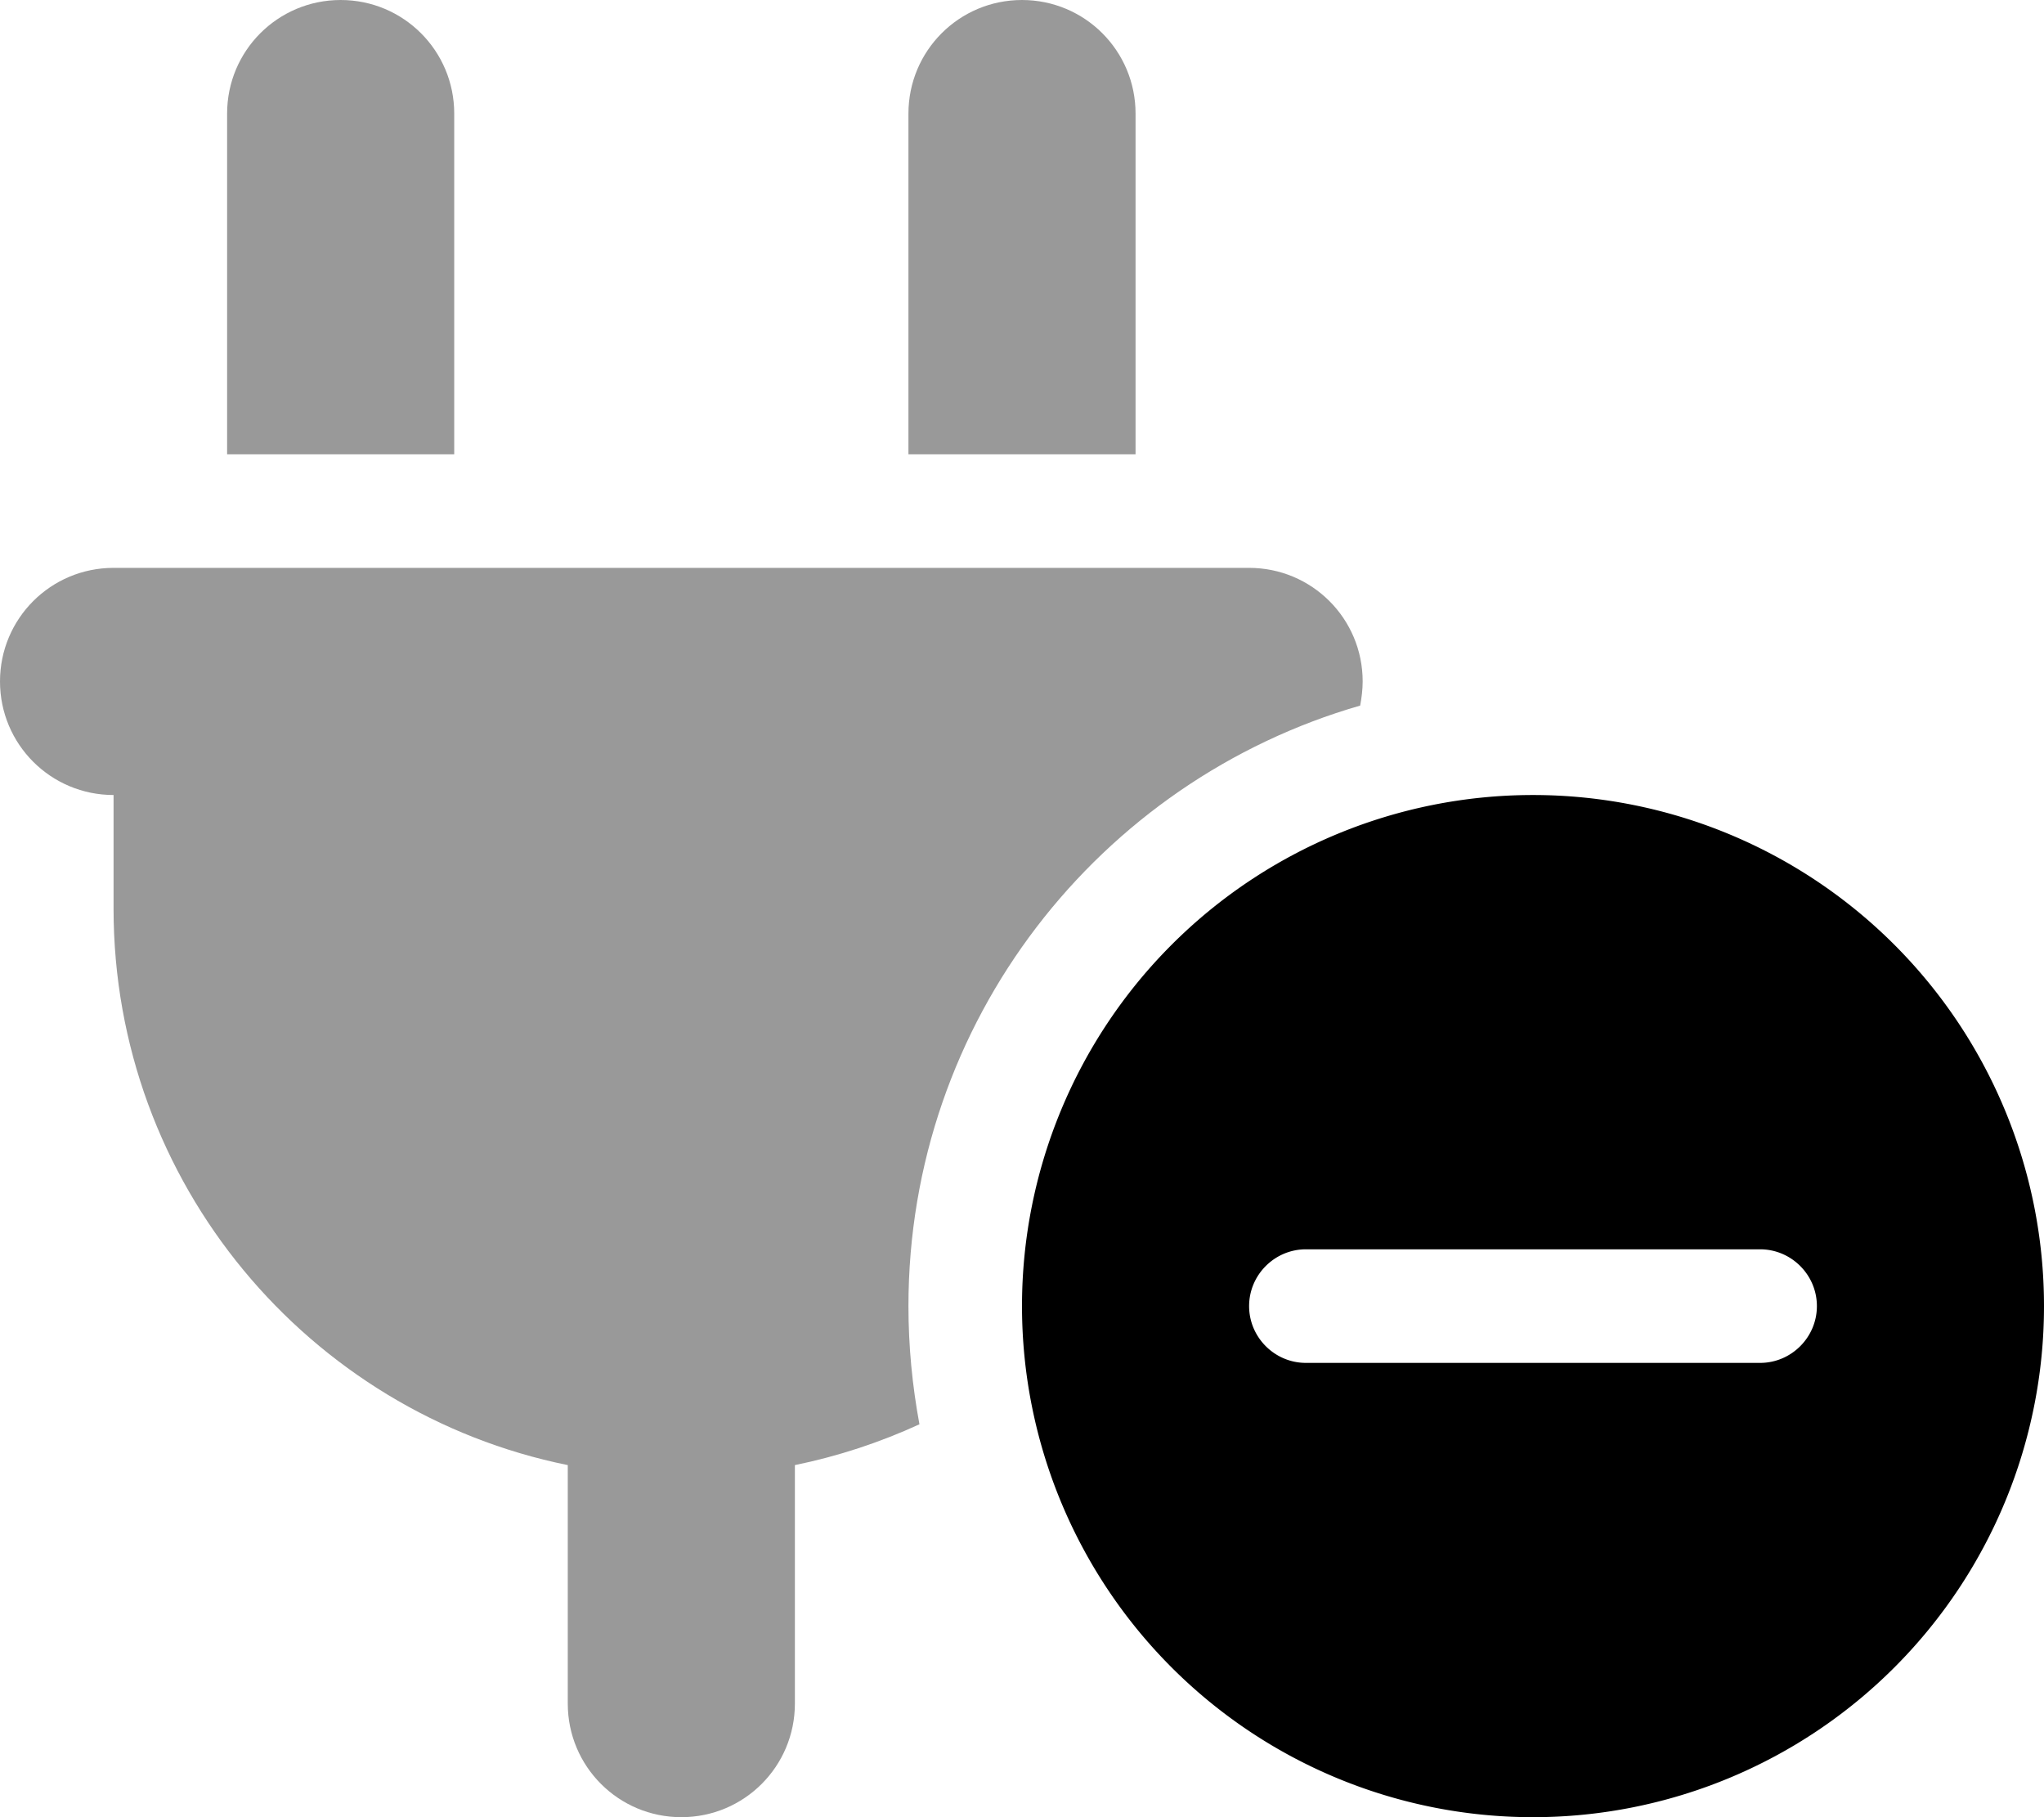
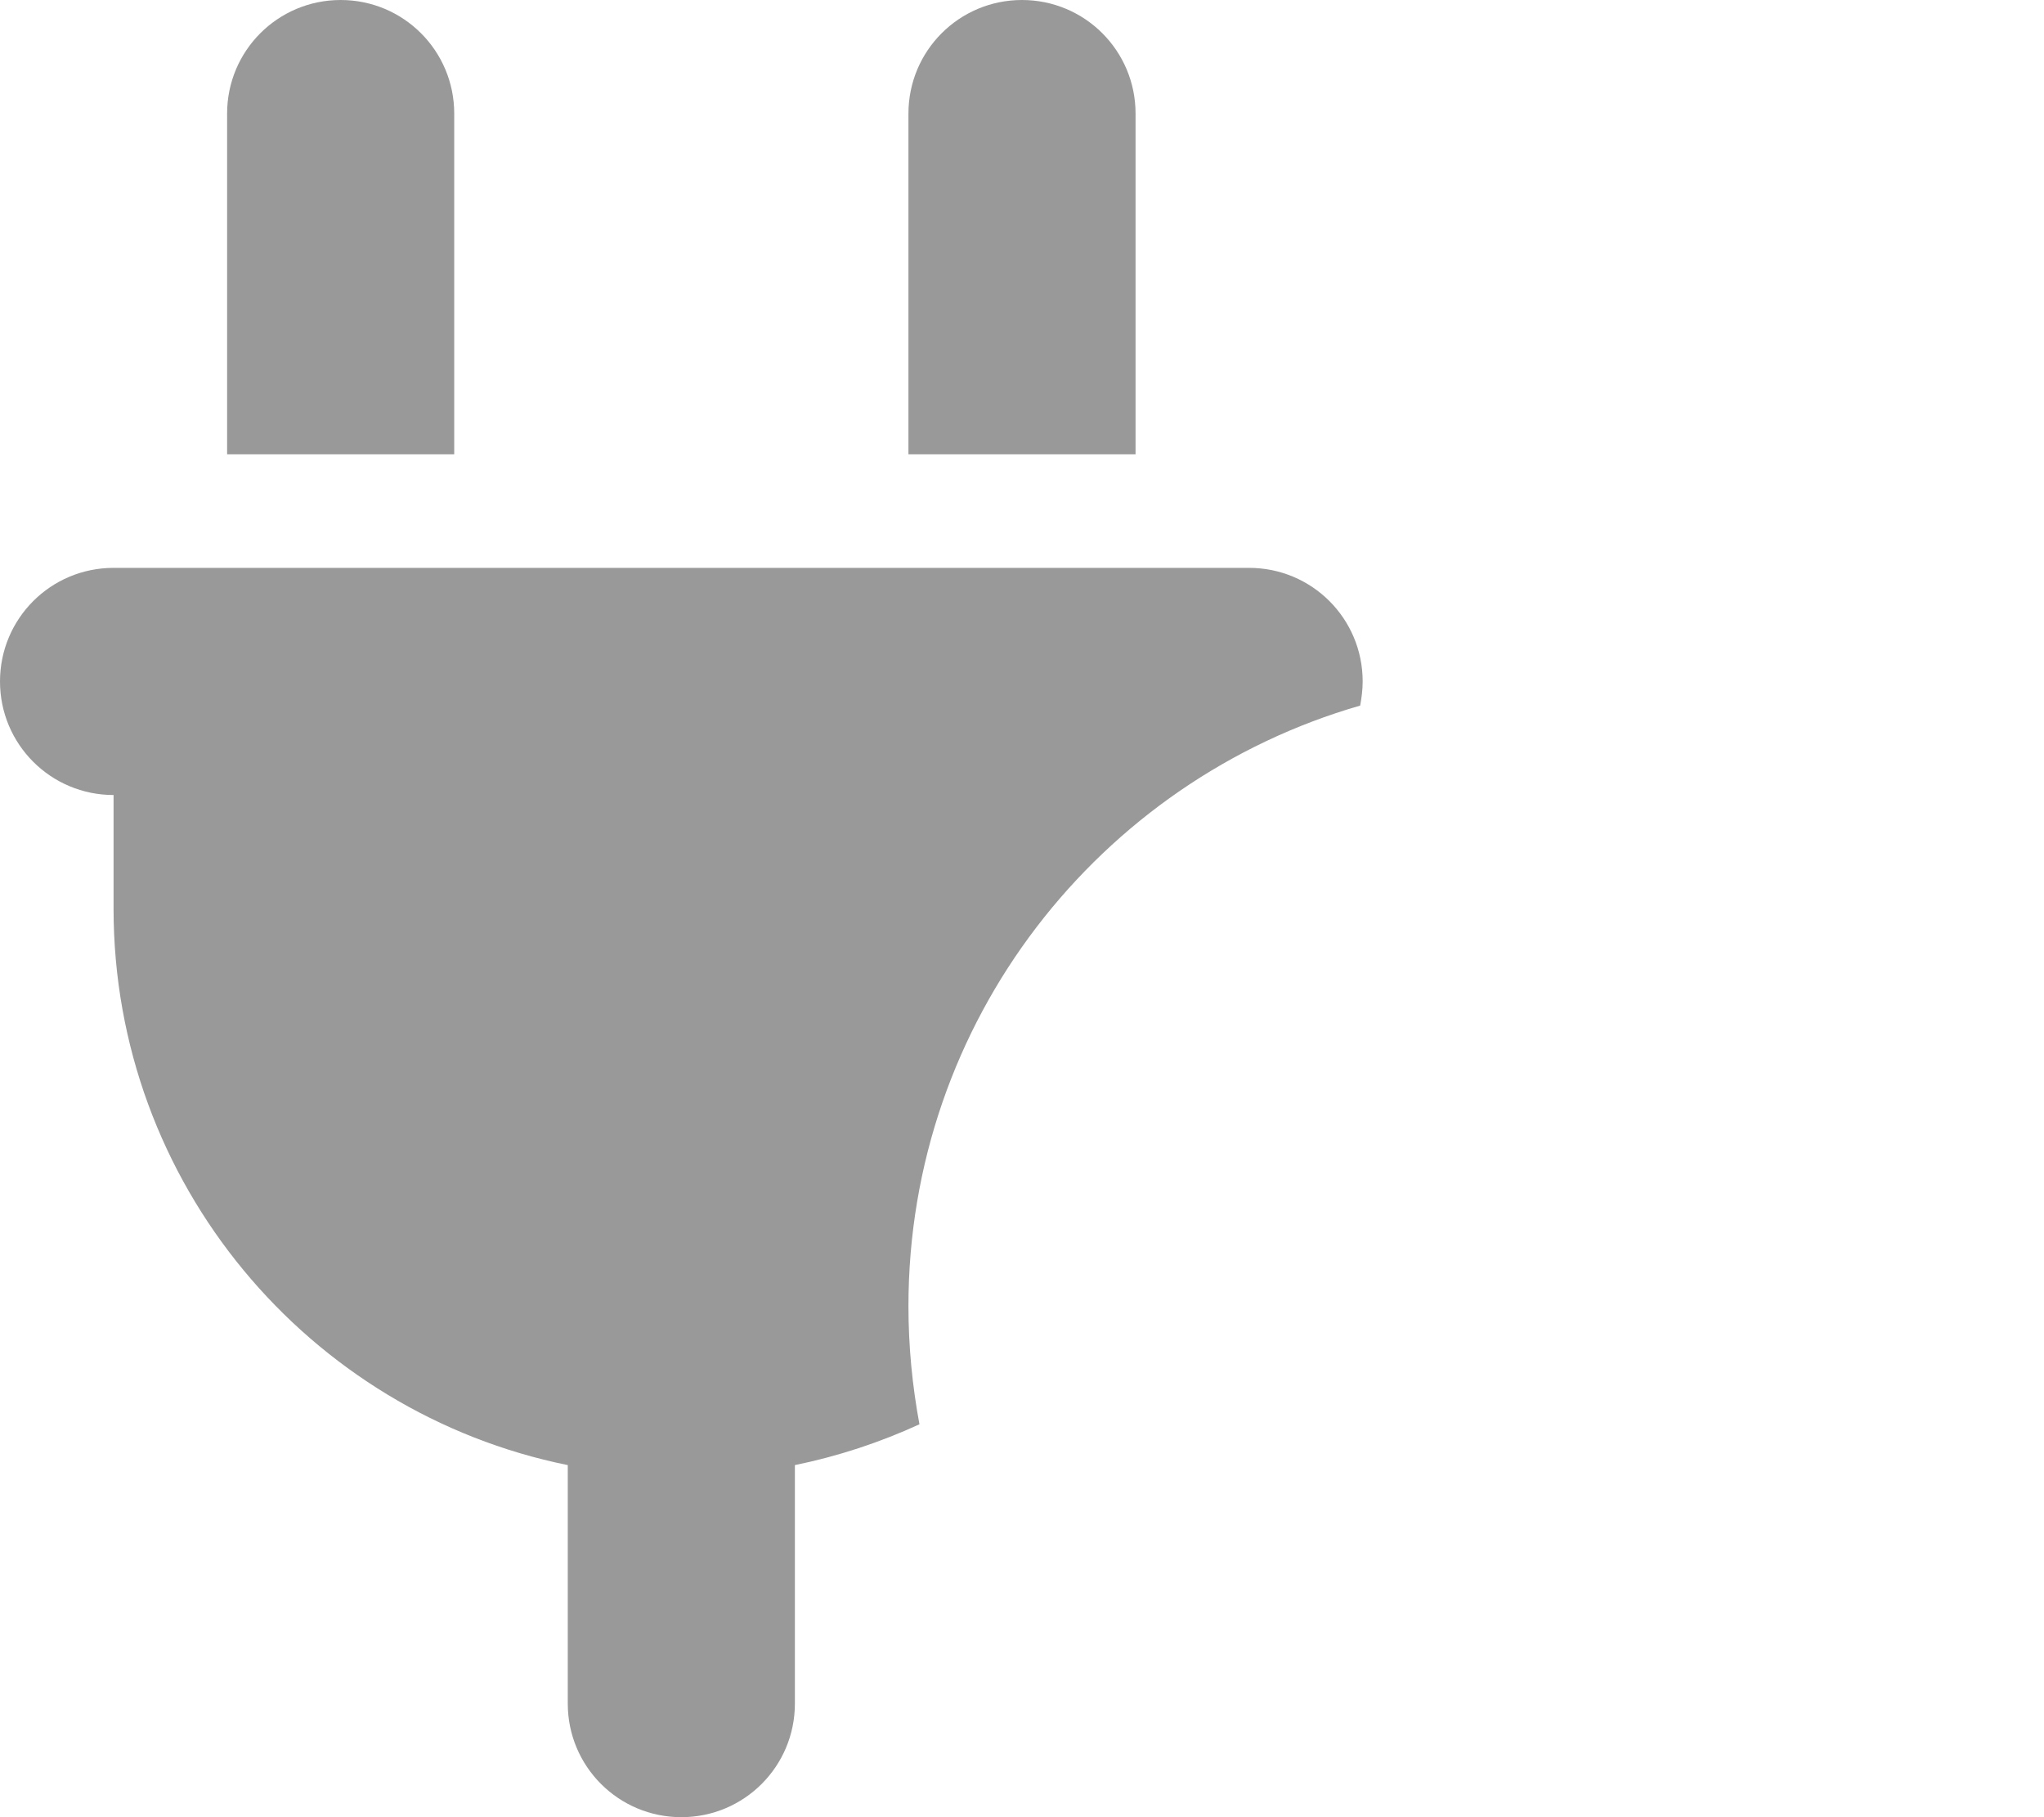
<svg xmlns="http://www.w3.org/2000/svg" viewBox="0 0 576 512">
  <defs>
    <style>.fa-secondary{opacity:.4}</style>
  </defs>
-   <path class="fa-primary" d="M432 512a144 144 0 1 0 0-288 144 144 0 1 0 0 288zm64-128l-128 0c-8.8 0-16-7.2-16-16s7.2-16 16-16H496c8.8 0 16 7.2 16 16s-7.2 16-16 16z" />
  <path class="fa-secondary" d="M128 32v96H64V32C64 14.3 78.3 0 96 0s32 14.3 32 32zm192 0v96H256V32c0-17.7 14.3-32 32-32s32 14.3 32 32zM0 192c0-17.7 14.3-32 32-32H352c17.7 0 32 14.3 32 32c0 2.3-.3 4.6-.7 6.8C309.8 220 256 287.7 256 368c0 11.4 1.1 22.5 3.1 33.3c-11.1 5.1-22.9 9-35.1 11.5V480c0 17.7-14.3 32-32 32s-32-14.3-32-32V412.8C87 398 32 333.4 32 256V224c-17.7 0-32-14.3-32-32z" />
</svg>